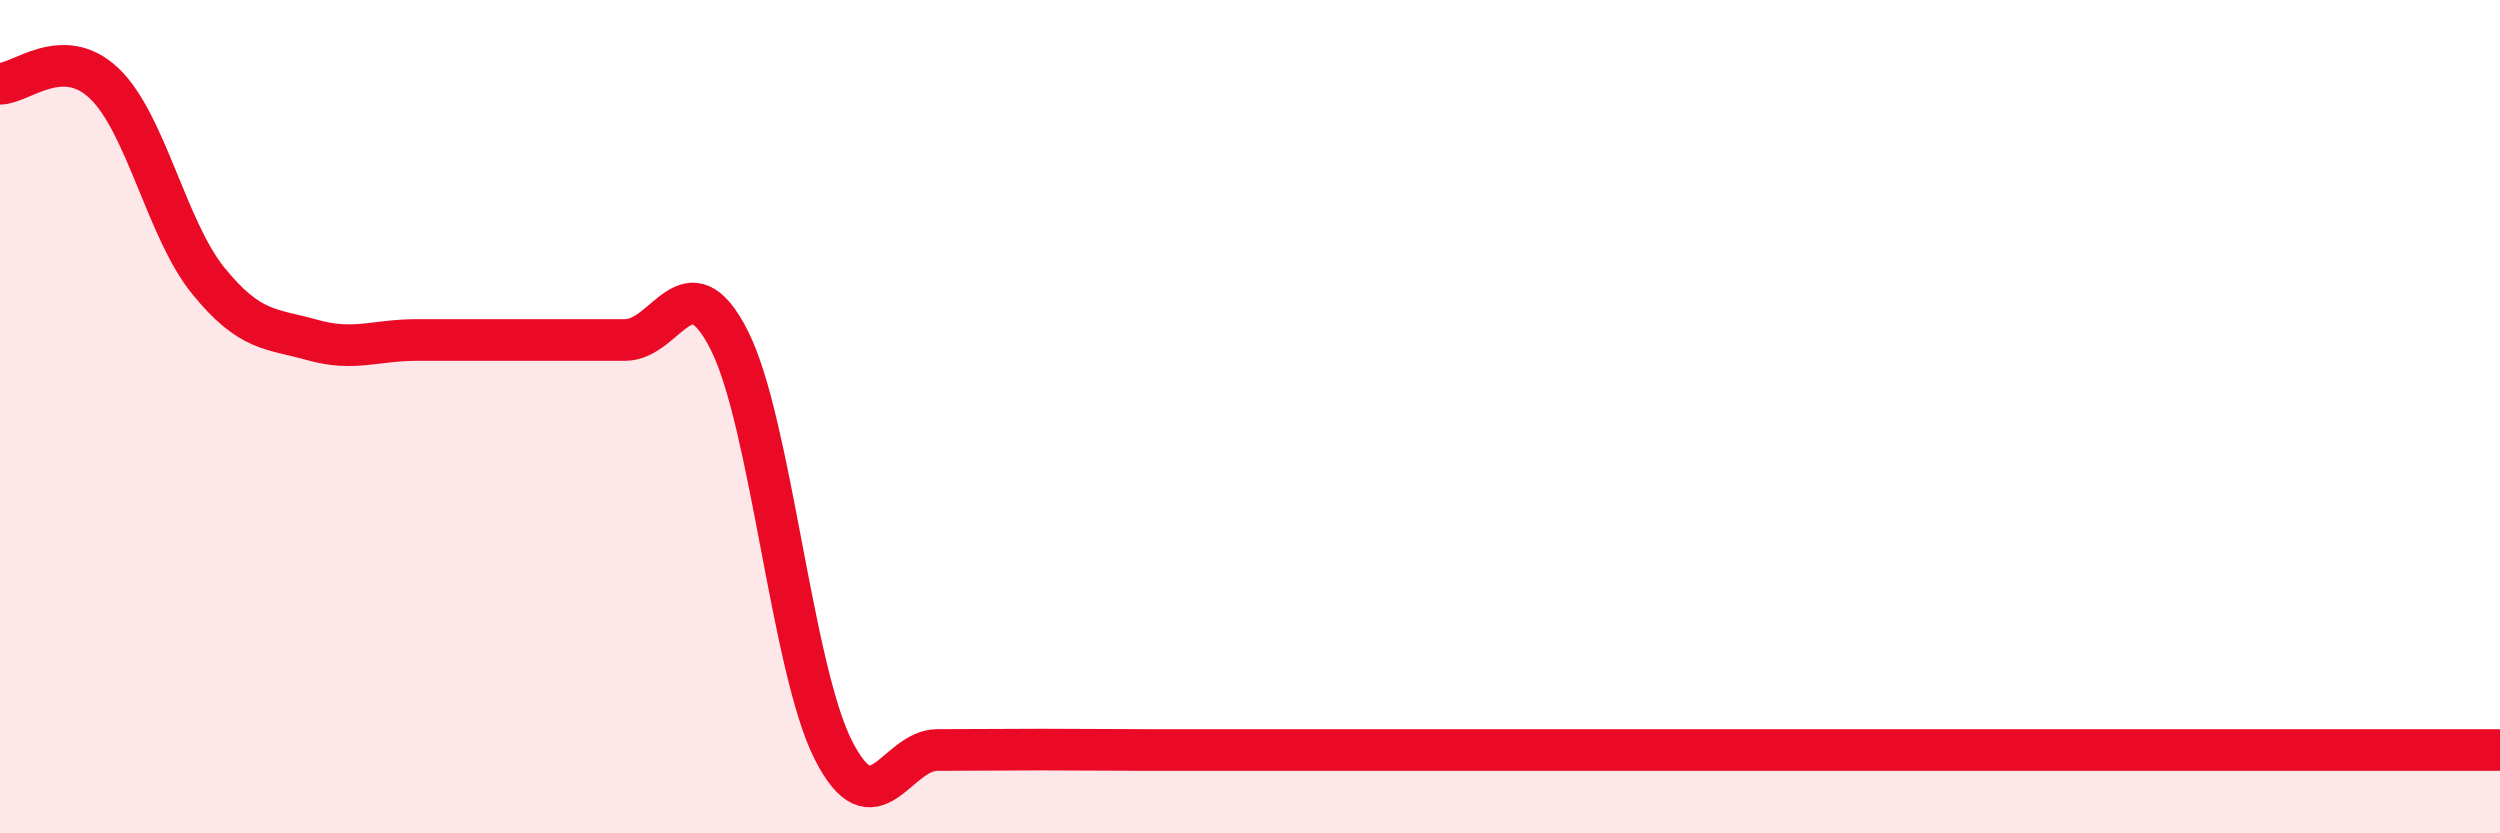
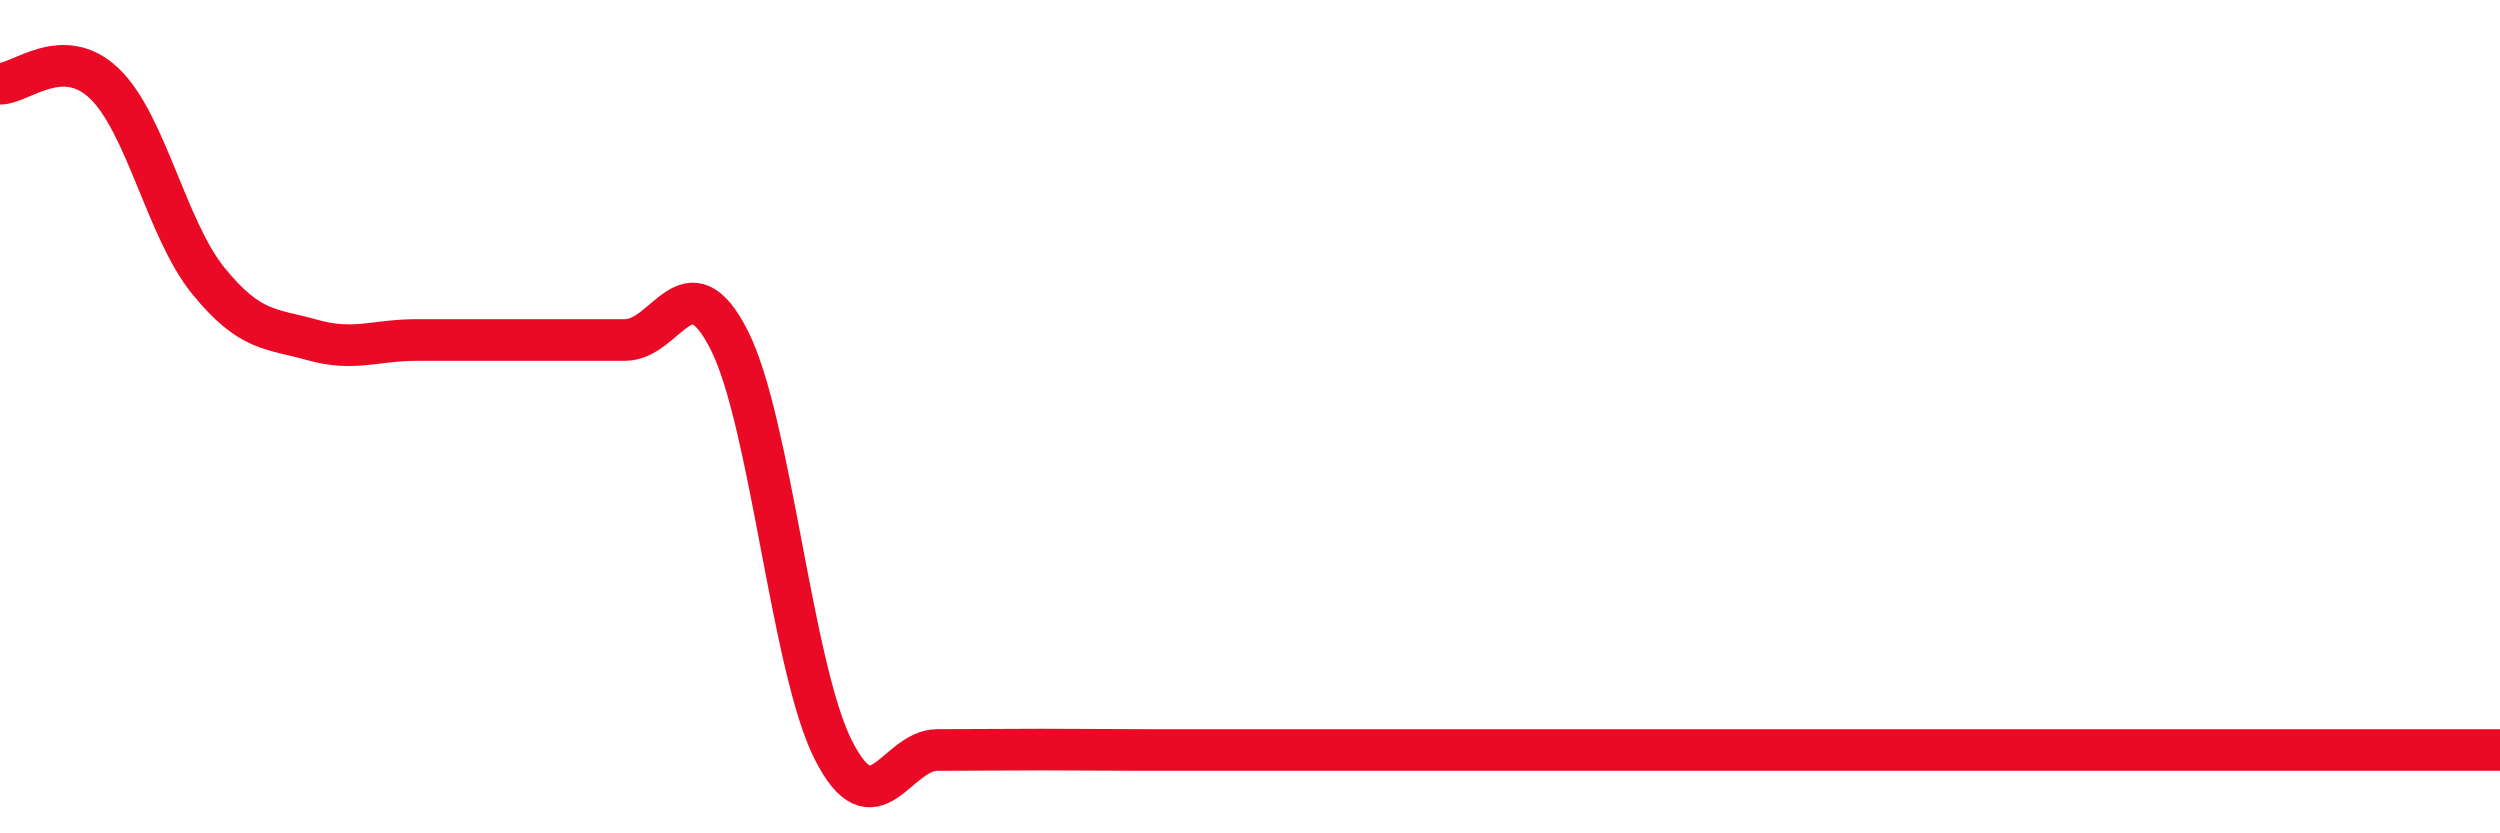
<svg xmlns="http://www.w3.org/2000/svg" width="60" height="20" viewBox="0 0 60 20">
-   <path d="M 0,2.01 C 0.5,2.01 1.5,1.05 2.5,2 C 3.5,2.95 4,5.51 5,6.74 C 6,7.97 6.5,7.88 7.5,8.16 C 8.5,8.44 9,8.16 10,8.16 C 11,8.16 11.5,8.16 12.5,8.16 C 13.5,8.16 14,8.16 15,8.16 C 16,8.16 16.5,6.19 17.5,8.16 C 18.5,10.13 19,16.03 20,18 C 21,19.97 21.5,18 22.5,18 C 23.5,18 24,17.99 25,17.99 C 26,17.99 26.5,18 27.5,18 C 28.5,18 29,18 30,18 C 31,18 31.5,18 32.5,18 C 33.5,18 34,18 35,18 C 36,18 36.5,18 37.5,18 C 38.5,18 39,18 40,18 C 41,18 41.5,18 42.5,18 C 43.5,18 44,18 45,18 C 46,18 46.5,18 47.5,18 C 48.5,18 49,18 50,18 C 51,18 51.5,18 52.5,18 C 53.5,18 53.5,18 55,18 C 56.5,18 59,18 60,18L60 20L0 20Z" fill="#EB0A25" opacity="0.1" stroke-linecap="round" stroke-linejoin="round" />
  <path d="M 0,2.01 C 0.5,2.01 1.5,1.05 2.5,2 C 3.5,2.95 4,5.51 5,6.74 C 6,7.97 6.5,7.88 7.5,8.16 C 8.5,8.44 9,8.16 10,8.16 C 11,8.16 11.5,8.16 12.5,8.16 C 13.5,8.16 14,8.16 15,8.16 C 16,8.16 16.5,6.19 17.5,8.16 C 18.5,10.13 19,16.03 20,18 C 21,19.97 21.5,18 22.5,18 C 23.5,18 24,17.99 25,17.99 C 26,17.99 26.5,18 27.5,18 C 28.5,18 29,18 30,18 C 31,18 31.5,18 32.5,18 C 33.5,18 34,18 35,18 C 36,18 36.5,18 37.5,18 C 38.5,18 39,18 40,18 C 41,18 41.5,18 42.5,18 C 43.5,18 44,18 45,18 C 46,18 46.5,18 47.5,18 C 48.5,18 49,18 50,18 C 51,18 51.5,18 52.5,18 C 53.5,18 53.5,18 55,18 C 56.5,18 59,18 60,18" stroke="#EB0A25" stroke-width="1" fill="none" stroke-linecap="round" stroke-linejoin="round" />
</svg>